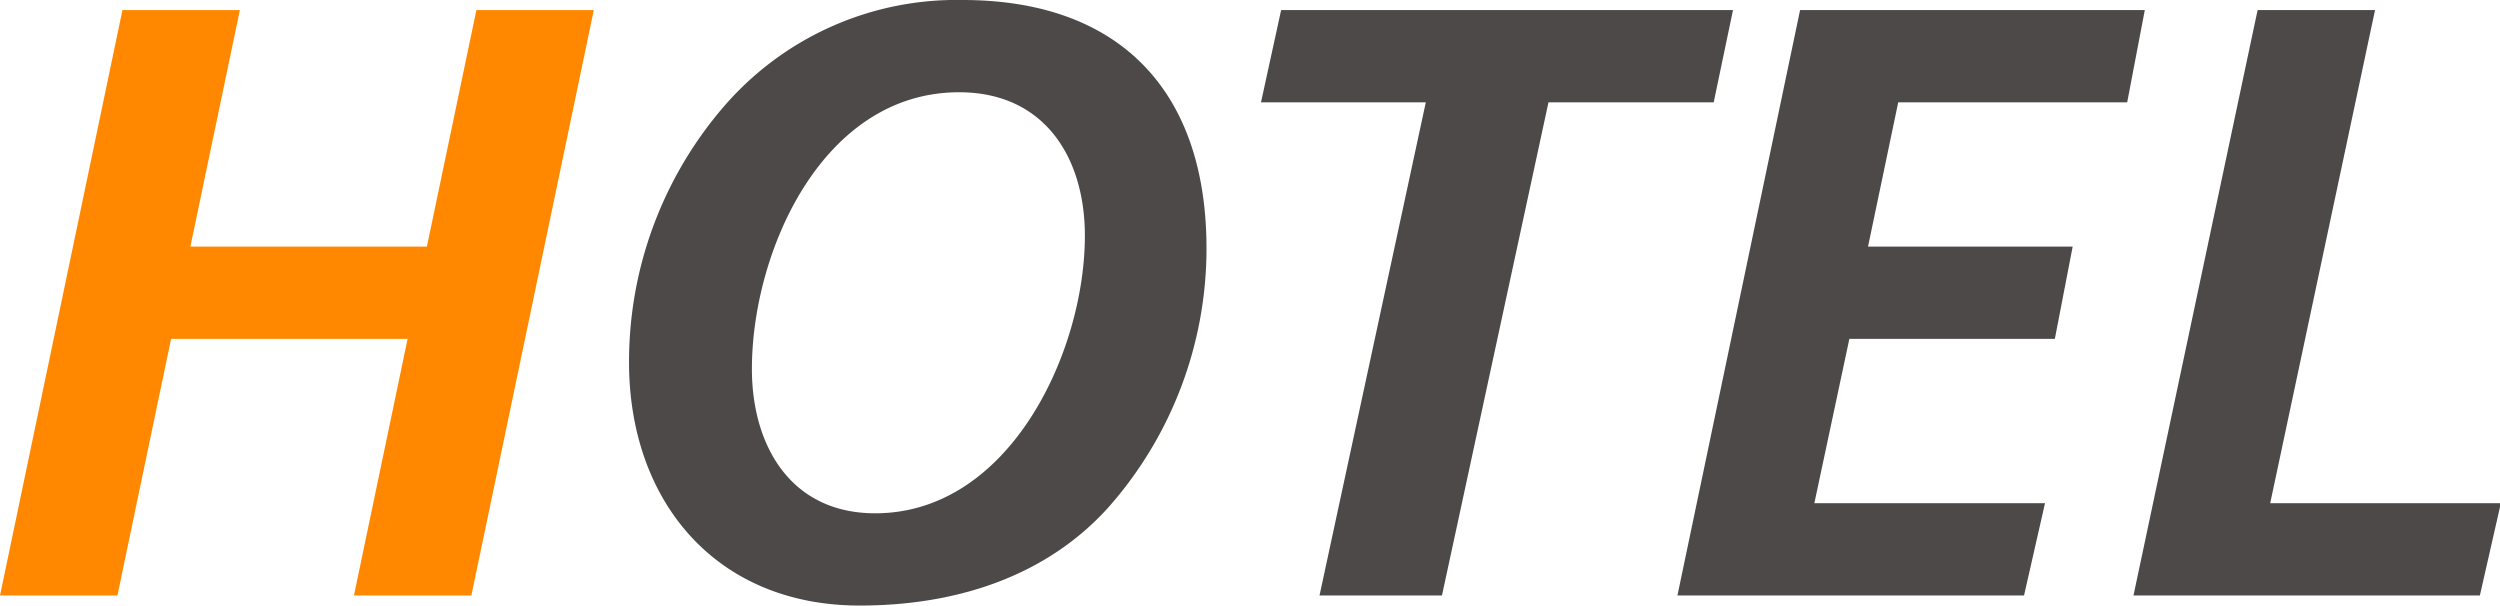
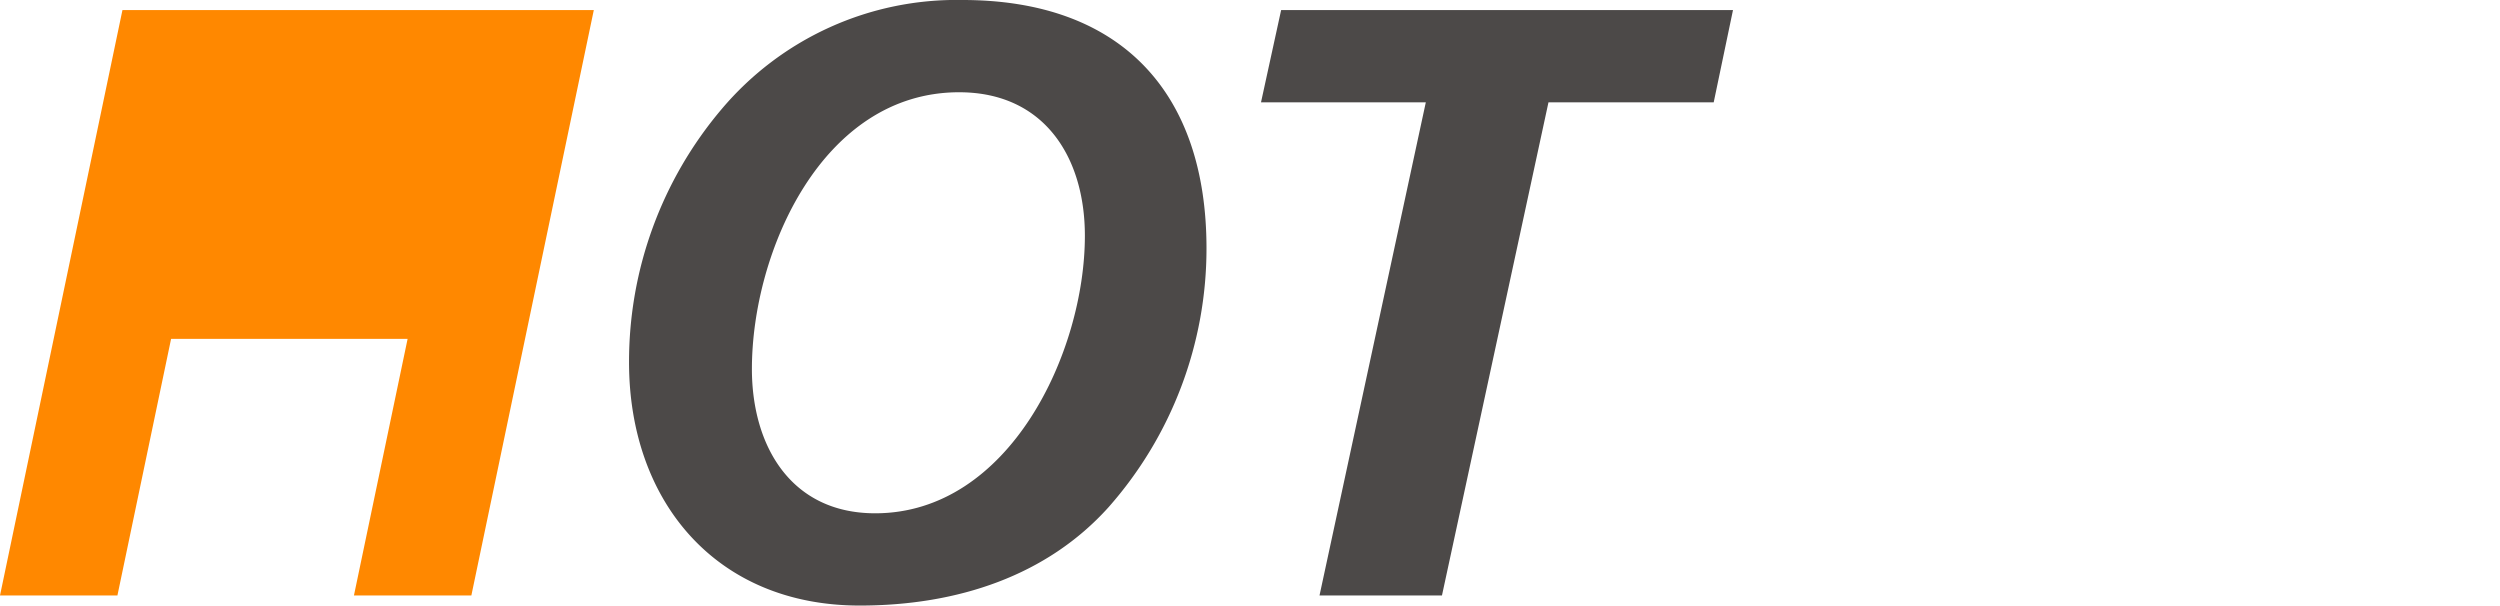
<svg xmlns="http://www.w3.org/2000/svg" viewBox="0 0 119.23 28.88">
  <defs>
    <style>.cls-1{fill:#f80;}.cls-2{fill:#4c4948;}</style>
  </defs>
  <g id="レイヤー_2" data-name="レイヤー 2">
    <g id="コンテンツ">
-       <path class="cls-1" d="M5.84.48h5.6L9.08,11.76H20.36L22.72.48h5.6L22.48,28.4h-5.6l2.56-12.24H8.16L5.6,28.4H0Z" />
+       <path class="cls-1" d="M5.84.48h5.6H20.36L22.72.48h5.6L22.48,28.4h-5.6l2.56-12.24H8.16L5.6,28.4H0Z" />
      <path class="cls-2" d="M57.54,11.84A18.63,18.63,0,0,1,52.86,24.2C49.94,27.44,45.7,28.88,41,28.88c-6.88,0-11-5-11-11.6A18.63,18.63,0,0,1,34.42,5.2,14.65,14.65,0,0,1,45.9,0C53.46,0,57.54,4.4,57.54,11.84ZM35.86,17.6c0,3.64,1.84,6.88,5.88,6.88,6.4,0,10-7.68,10-13.24,0-3.72-1.92-6.84-6-6.84C39.22,4.4,35.86,12,35.86,17.6Z" />
      <path class="cls-2" d="M61.1.48H82.65l-.92,4.4H73.85L68.77,28.4H62.93L68,4.88H60.14Z" />
-       <path class="cls-2" d="M85.85.48h16.44l-.84,4.4H90.53l-1.44,6.88h9.76L98,16.16h-9.8L86.53,24h11l-1,4.4H80Z" />
-       <path class="cls-2" d="M107.67.48h5.6l-5,23.52h11l-1,4.4H101.75Z" />
    </g>
  </g>
</svg>